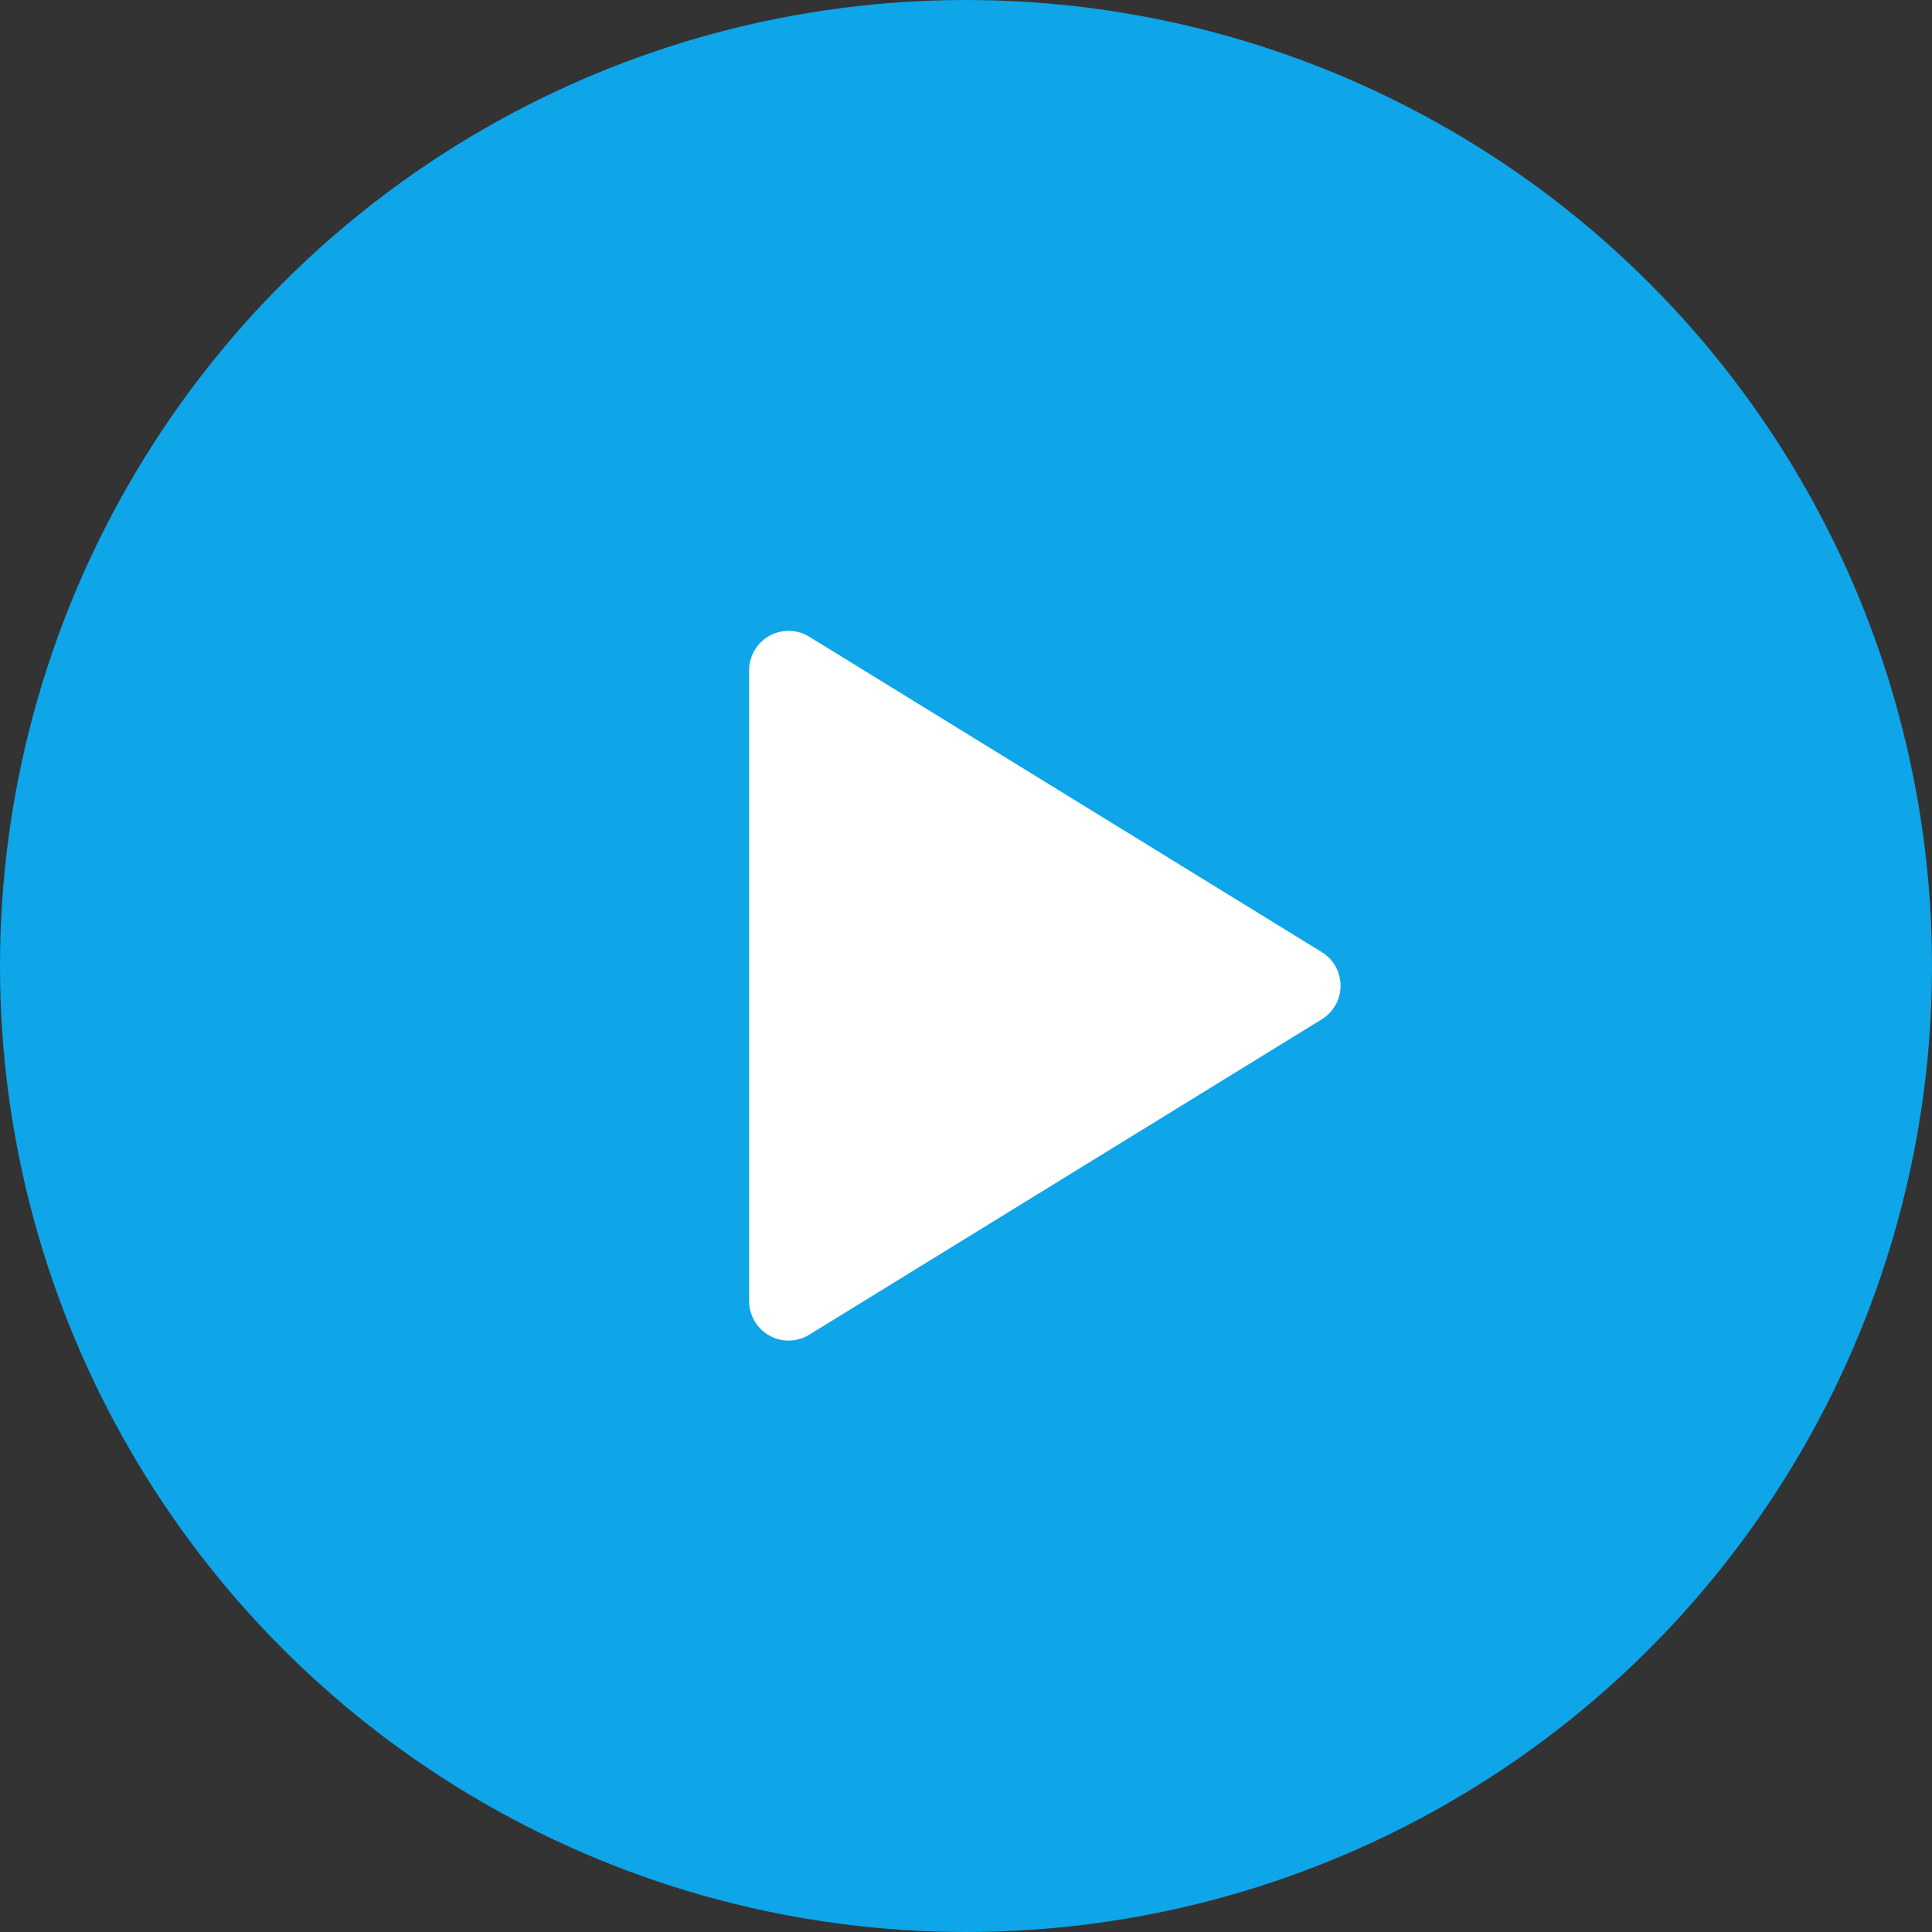
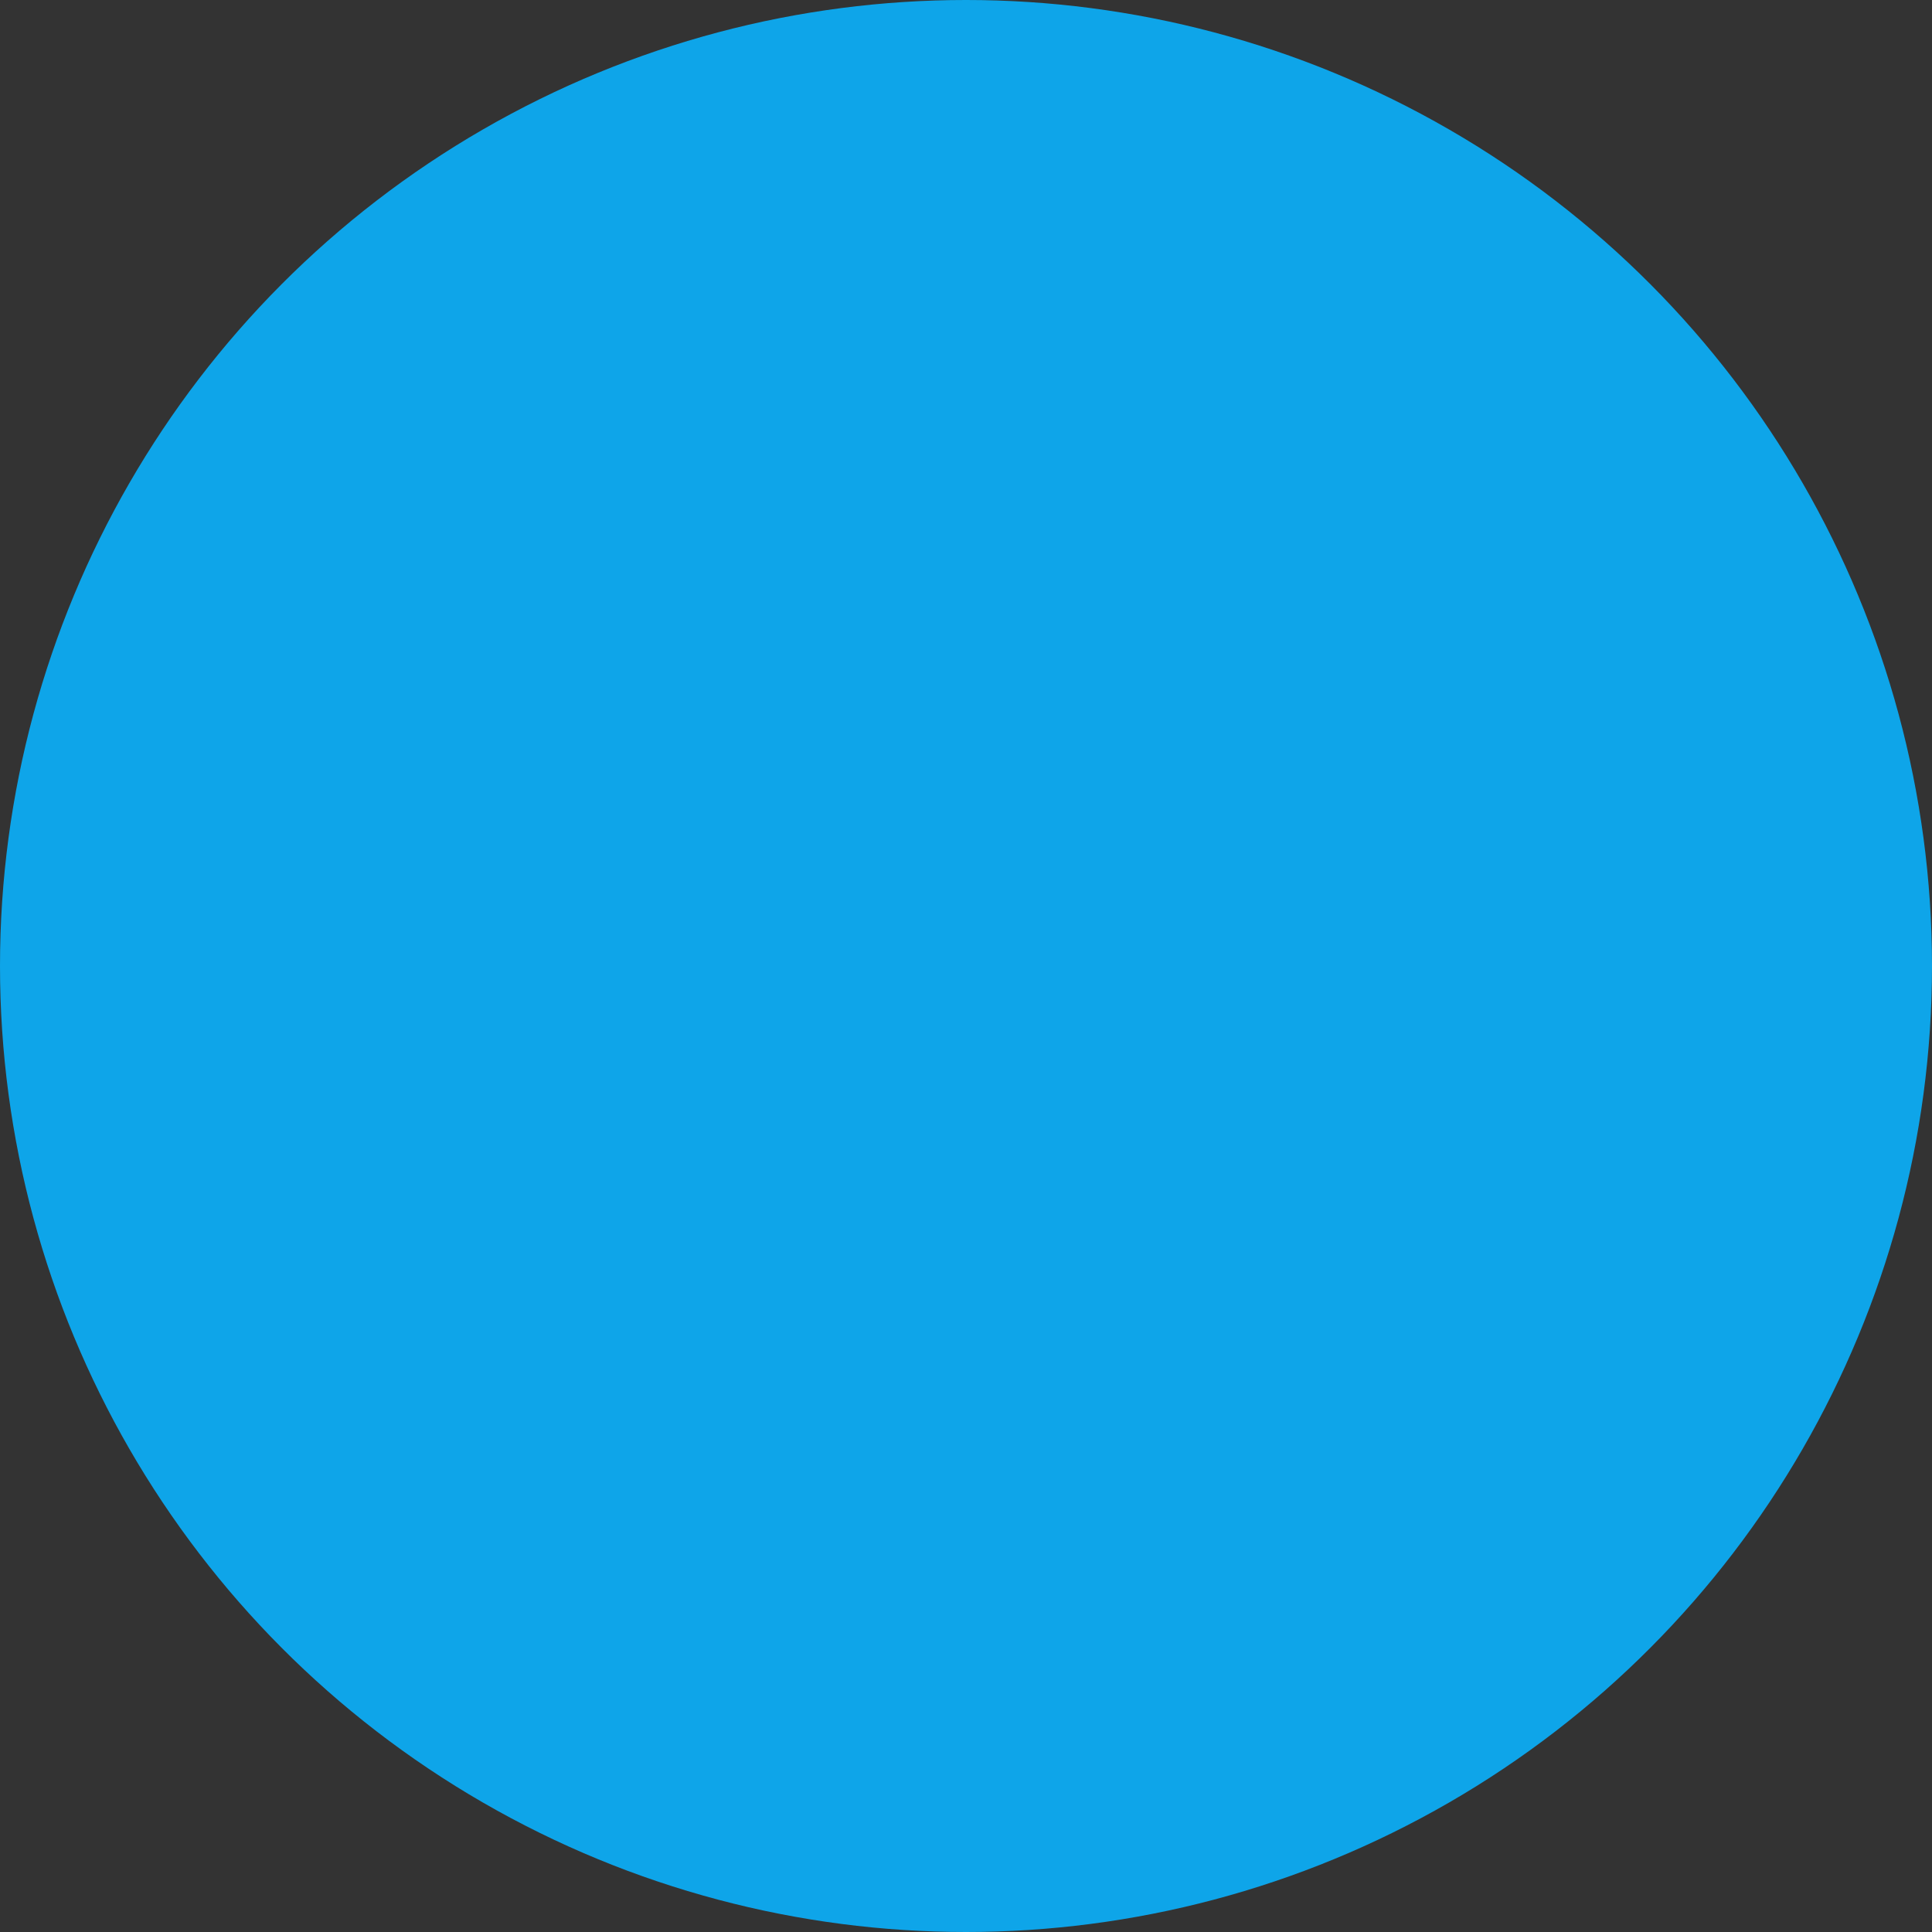
<svg xmlns="http://www.w3.org/2000/svg" width="49" height="49" viewBox="0 0 49 49" fill="none">
  <rect x="0" y="0" width="49" height="49" fill="#333333" stroke="none" />
  <circle cx="24.5" cy="24.5" r="24.5" fill="#0EA5E9" />
-   <path d="M20 17V33L33 25L20 17Z" fill="white" stroke="white" stroke-width="2" stroke-linecap="round" stroke-linejoin="round" />
</svg>